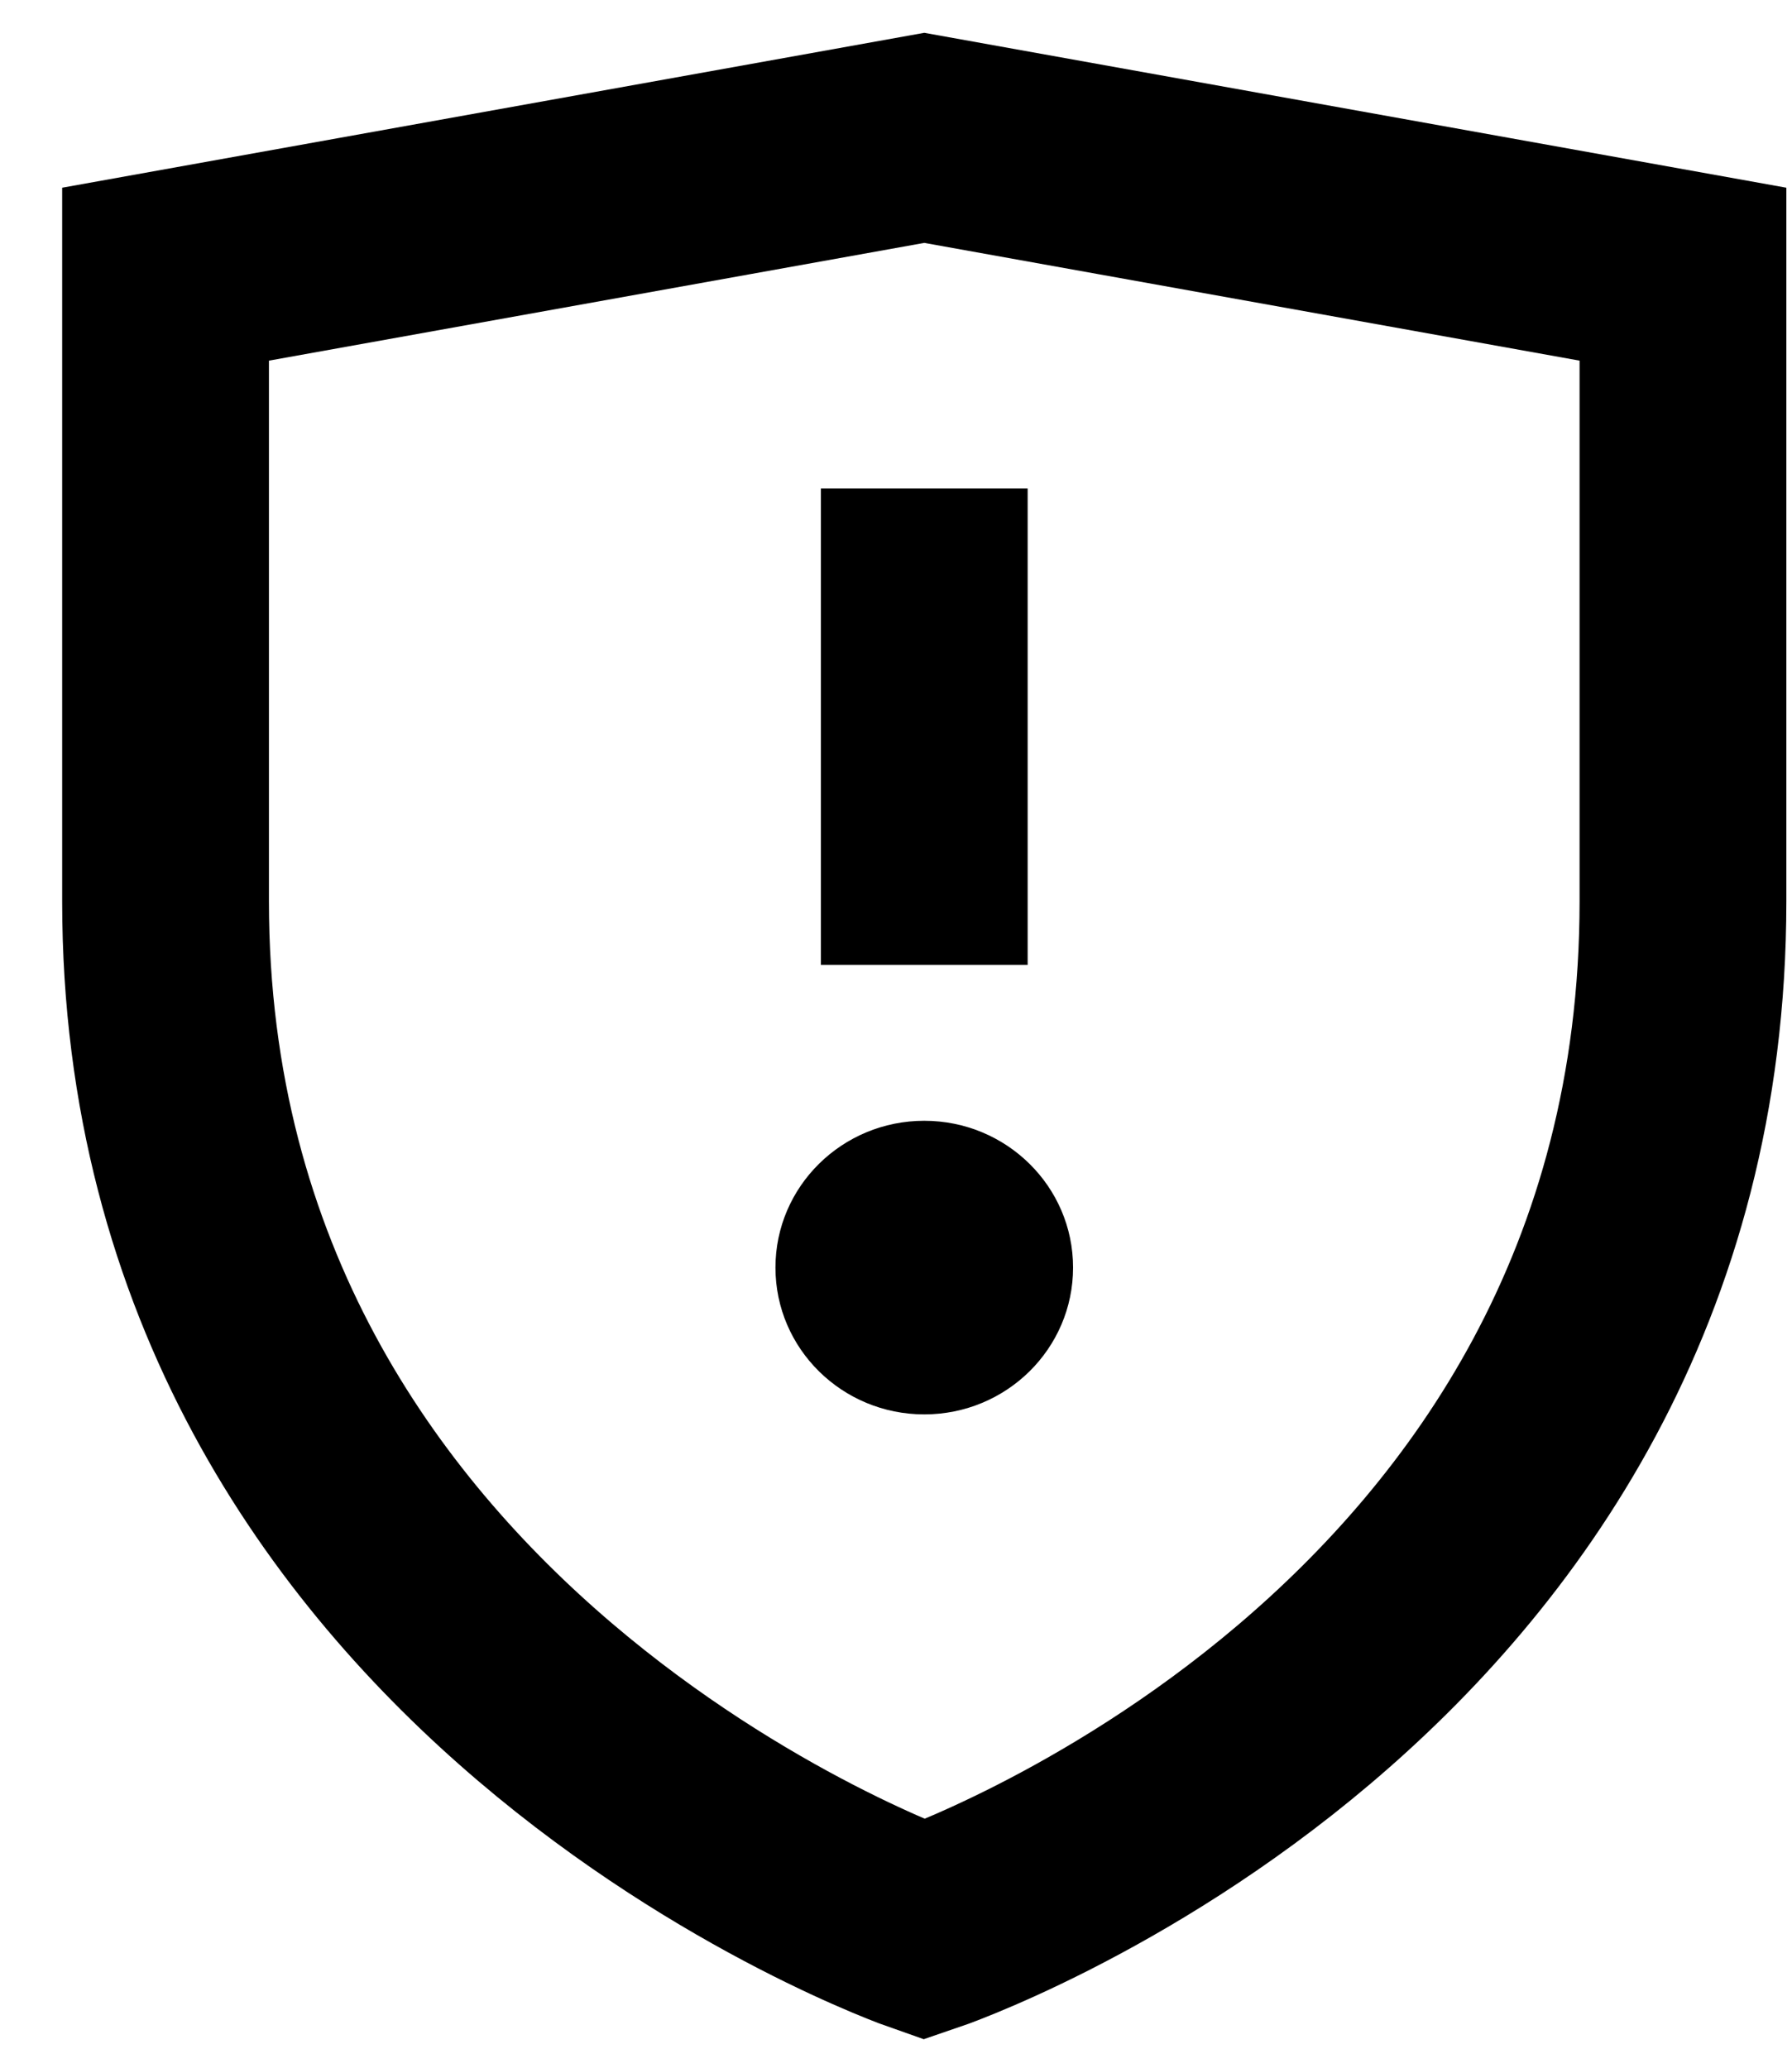
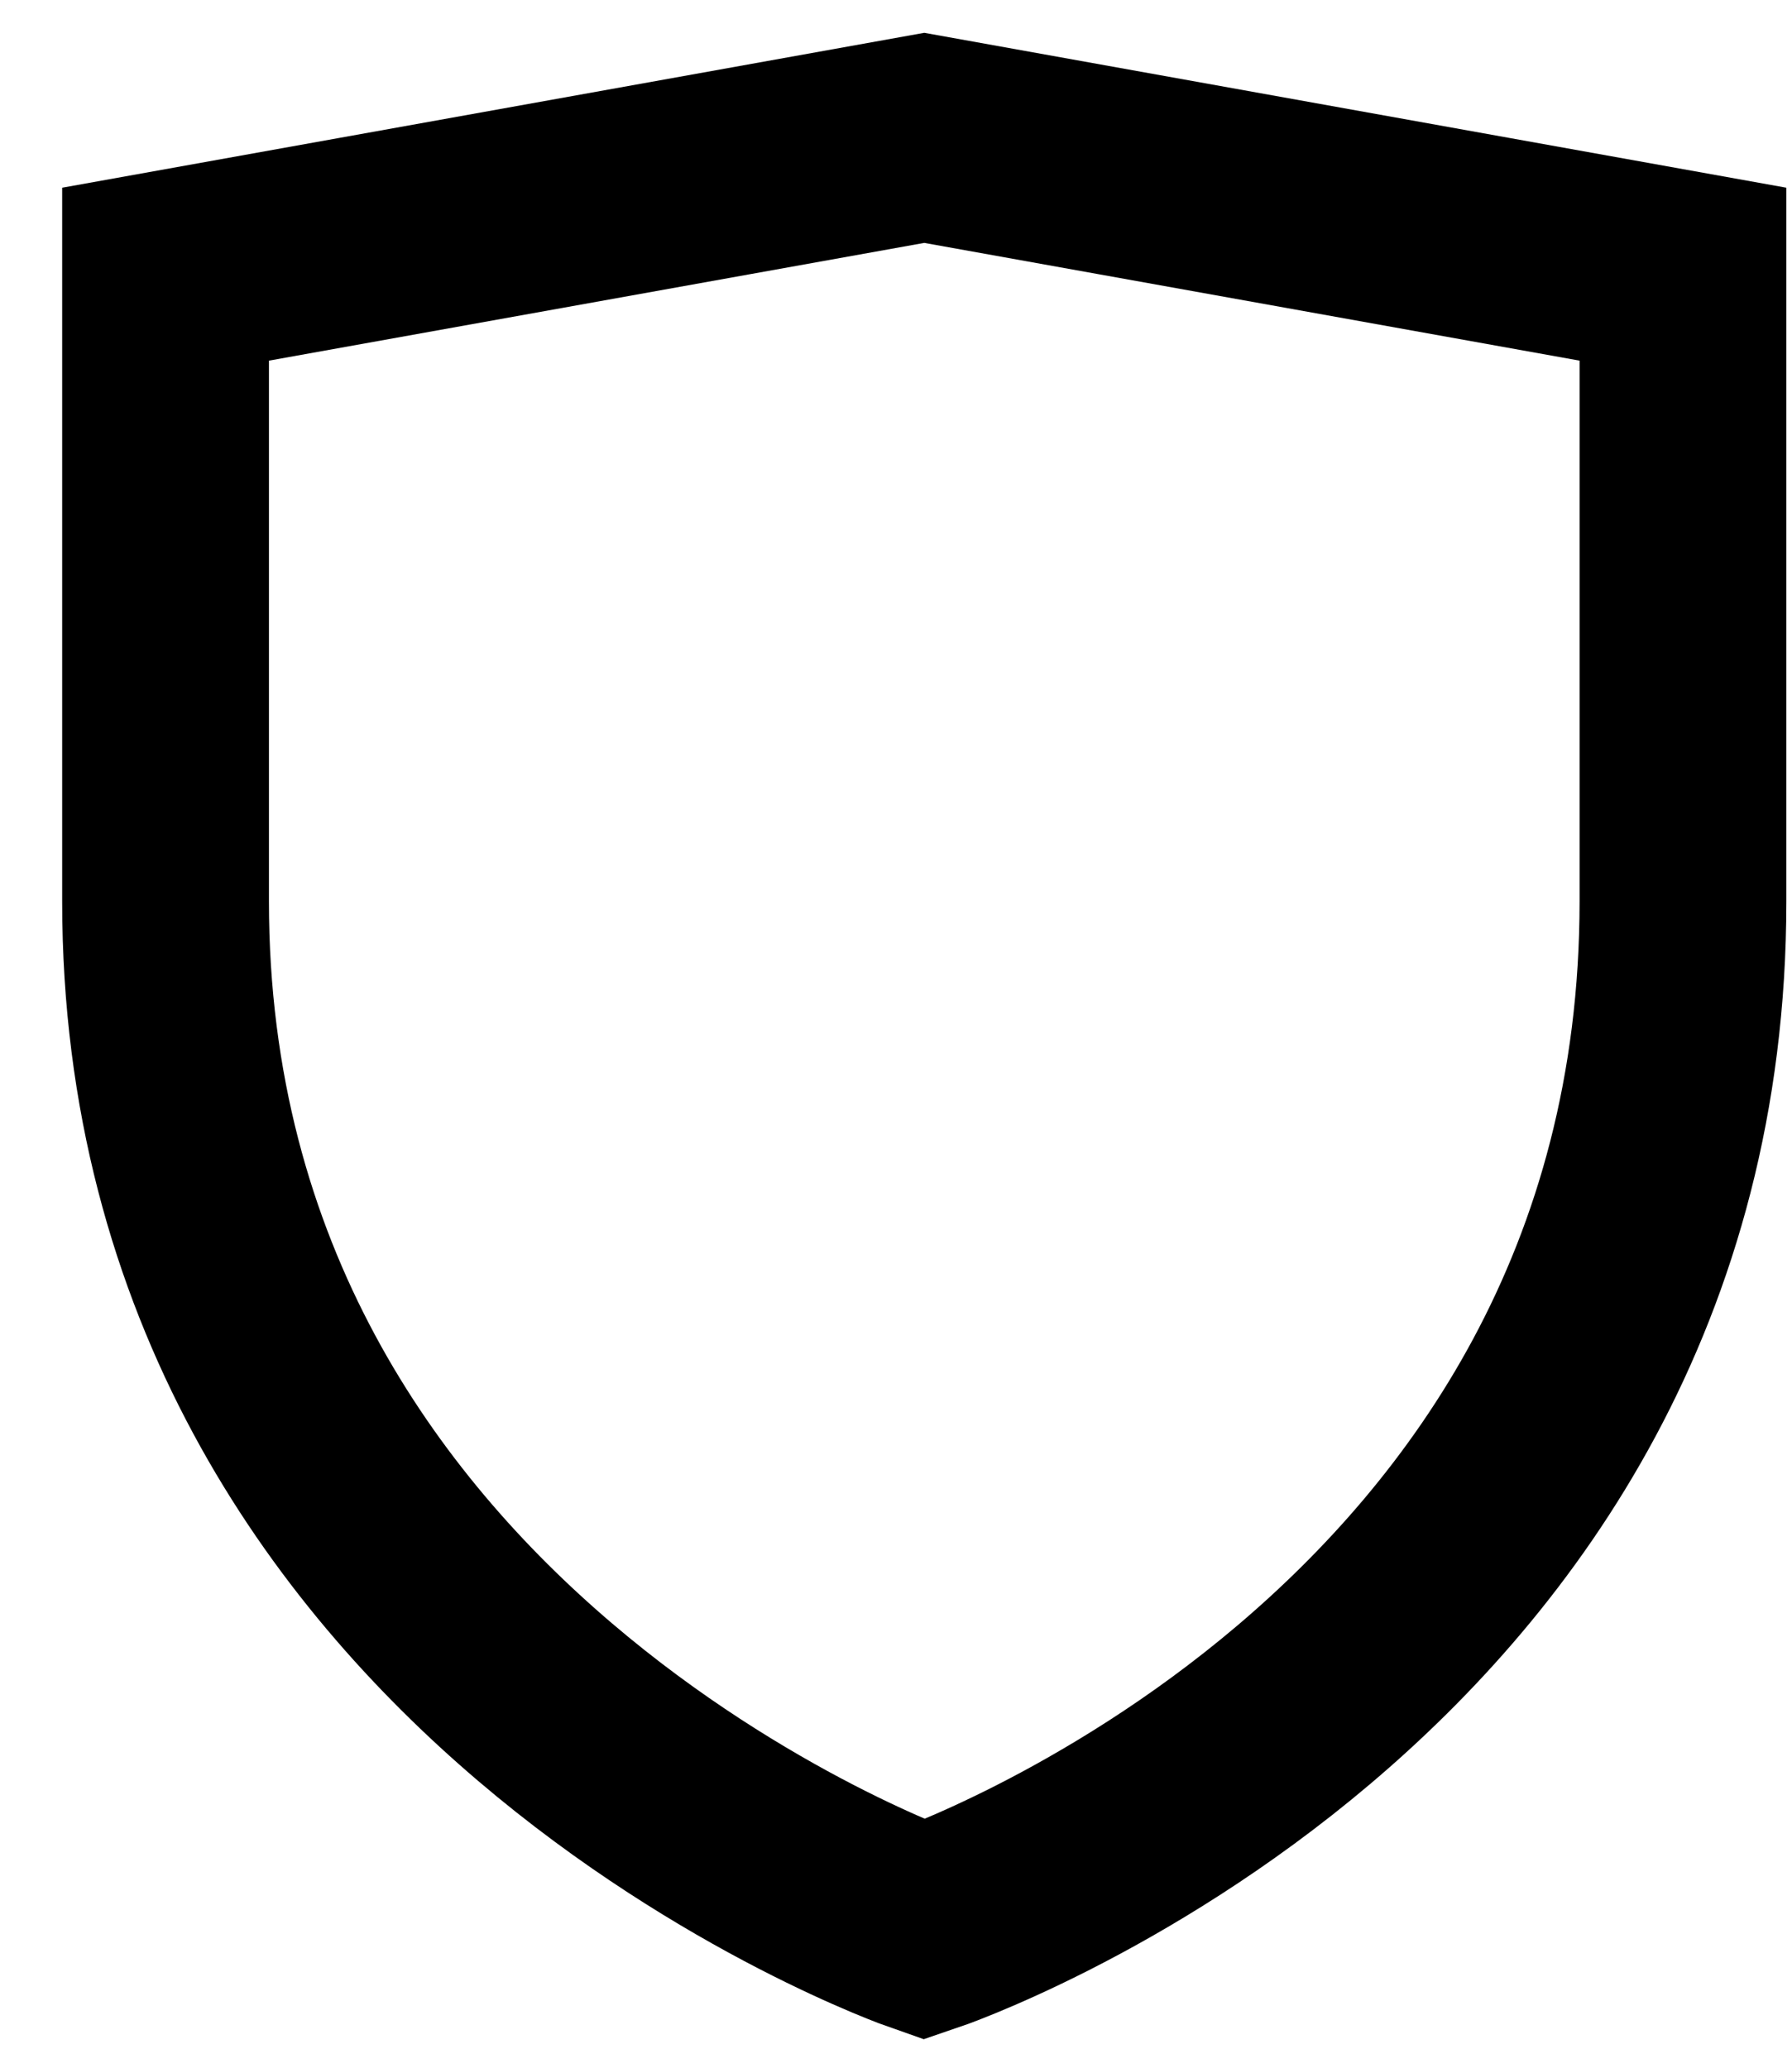
<svg xmlns="http://www.w3.org/2000/svg" width="26" height="30" viewBox="0 0 26 30" fill="none">
  <path fill-rule="evenodd" clip-rule="evenodd" d="M13.41 28C13.41 28 2.402 24.157 2.402 13.078V3.978L13.41 2L24.418 3.978V13.078C24.418 24.27 13.41 28 13.41 28Z" stroke="black" stroke-width="3" />
-   <path d="M13.41 7.087V14" stroke="black" stroke-width="3" />
-   <ellipse cx="13.41" cy="18.391" rx="2.159" ry="2.13" fill="black" />
</svg>